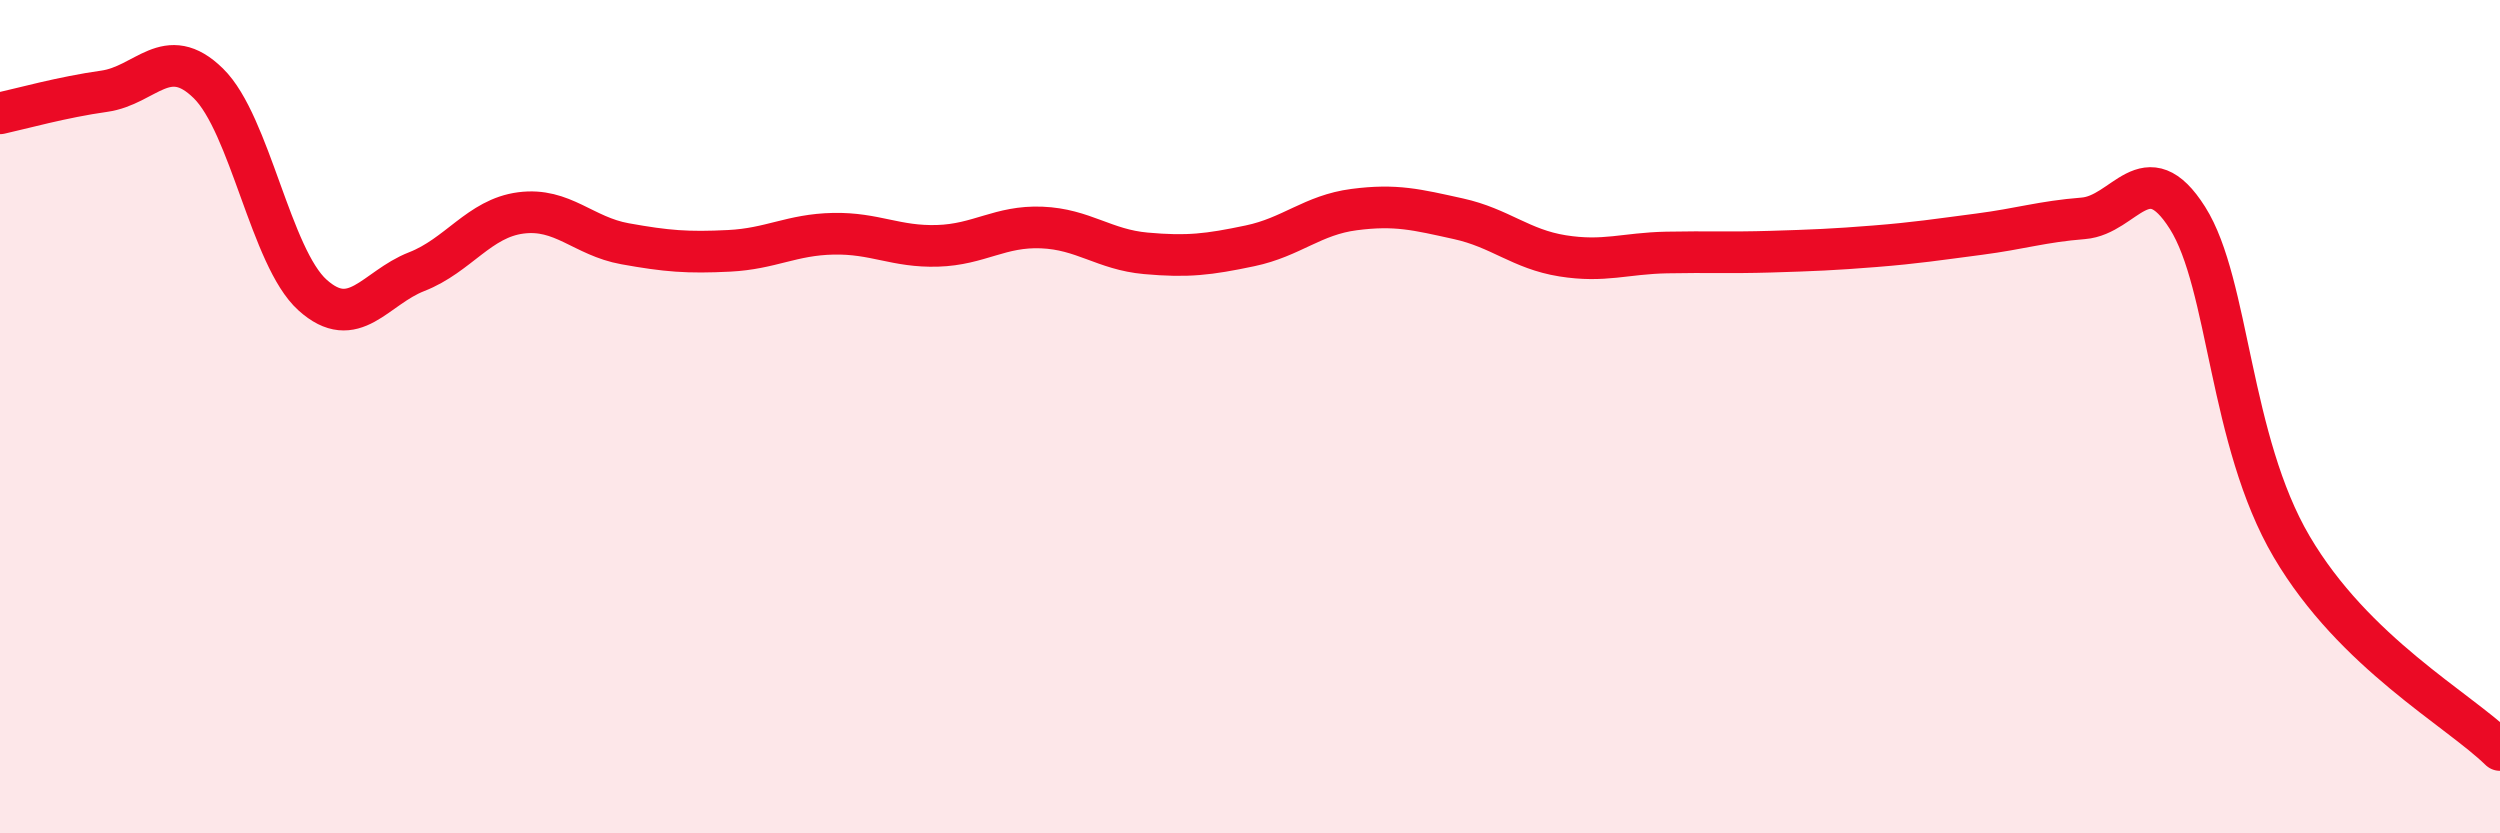
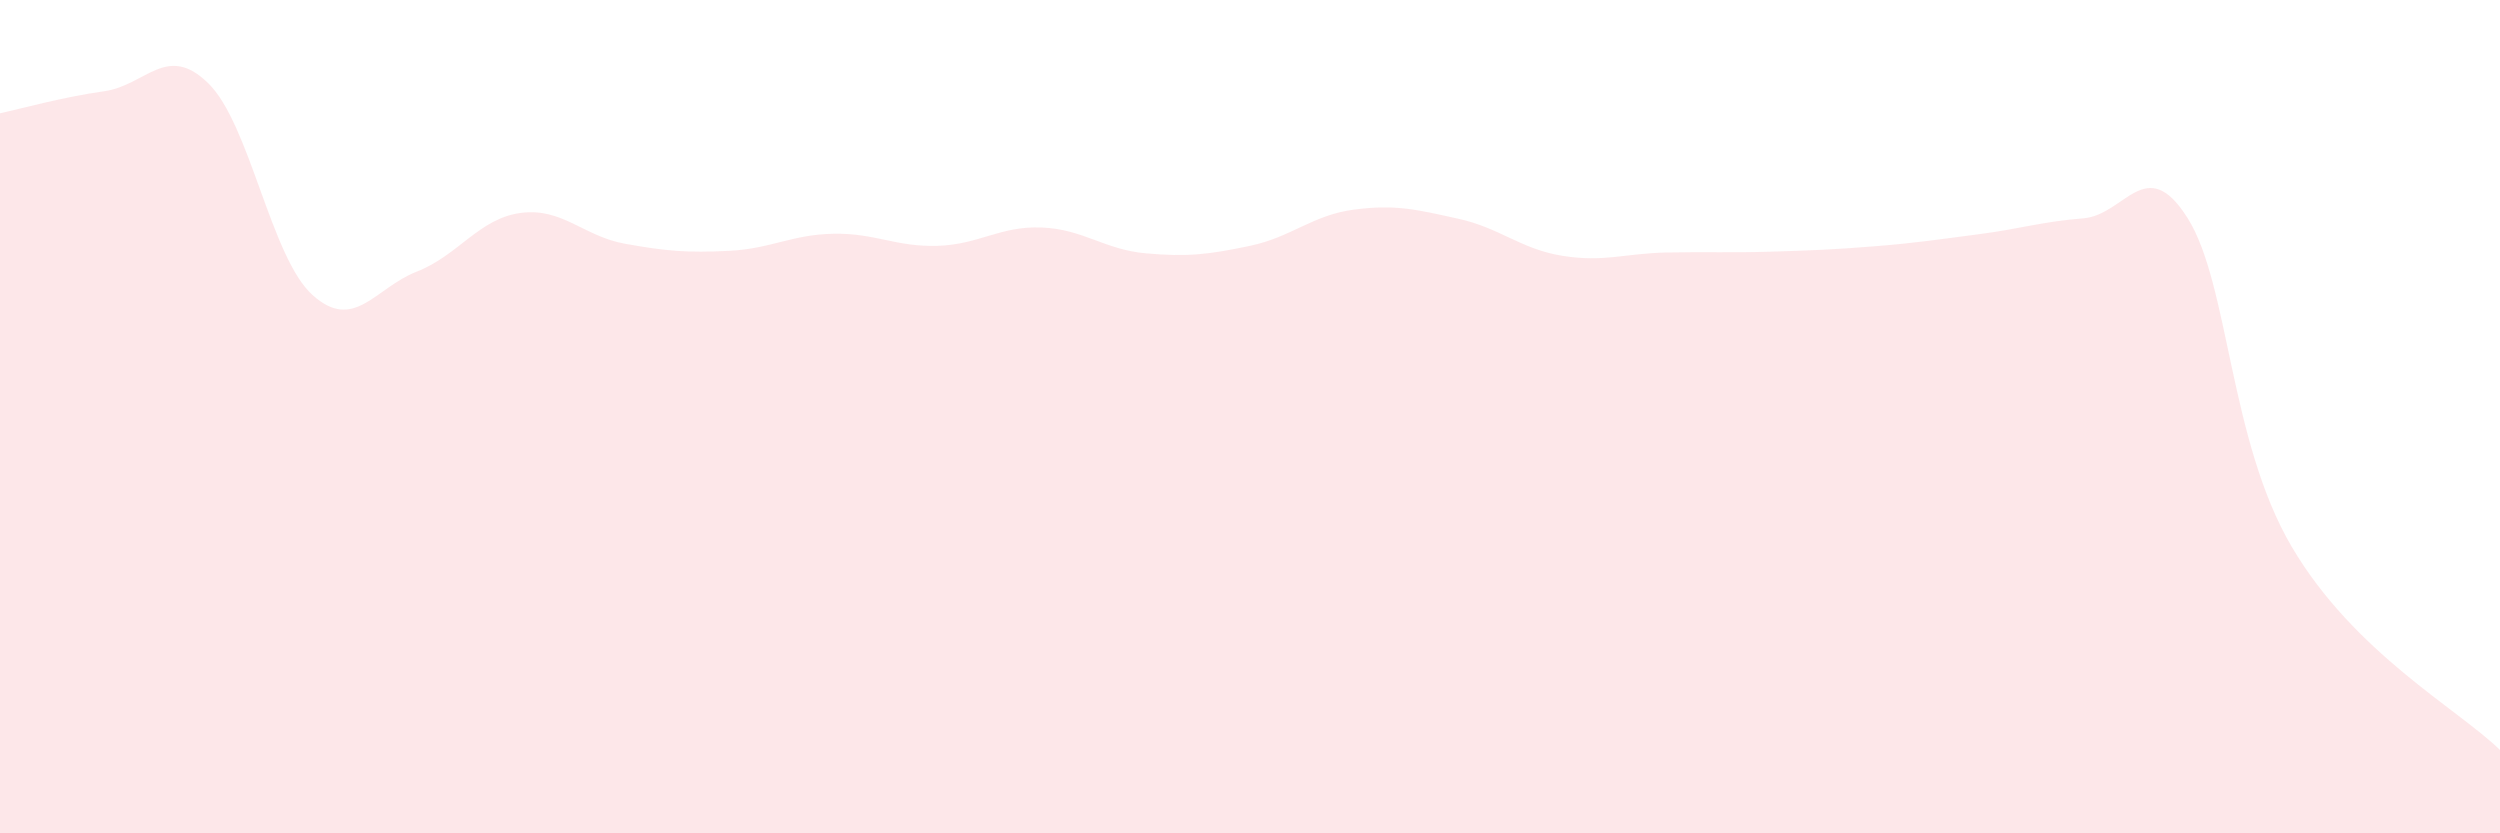
<svg xmlns="http://www.w3.org/2000/svg" width="60" height="20" viewBox="0 0 60 20">
  <path d="M 0,2.72 C 0.5,2.61 1.5,2.33 2.5,2.19 C 3.5,2.05 4,1.02 5,2 C 6,2.98 6.5,6.18 7.5,7.08 C 8.5,7.98 9,6.91 10,6.52 C 11,6.13 11.5,5.24 12.5,5.11 C 13.5,4.98 14,5.67 15,5.85 C 16,6.03 16.5,6.07 17.5,6.02 C 18.5,5.97 19,5.63 20,5.61 C 21,5.59 21.5,5.93 22.5,5.9 C 23.5,5.87 24,5.42 25,5.46 C 26,5.5 26.5,5.99 27.5,6.08 C 28.5,6.17 29,6.11 30,5.9 C 31,5.69 31.5,5.16 32.5,5.03 C 33.5,4.9 34,5.03 35,5.25 C 36,5.47 36.5,5.98 37.5,6.14 C 38.5,6.3 39,6.08 40,6.06 C 41,6.04 41.5,6.07 42.5,6.04 C 43.5,6.01 44,5.99 45,5.91 C 46,5.83 46.5,5.75 47.5,5.62 C 48.5,5.49 49,5.32 50,5.24 C 51,5.16 51.5,3.65 52.5,5.23 C 53.5,6.81 53.5,10.57 55,13.12 C 56.5,15.67 59,17.02 60,18L60 20L0 20Z" fill="#EB0A25" opacity="0.1" stroke-linecap="round" stroke-linejoin="round" />
-   <path d="M 0,2.72 C 0.5,2.61 1.5,2.33 2.5,2.19 C 3.5,2.05 4,1.02 5,2 C 6,2.98 6.5,6.18 7.5,7.08 C 8.5,7.98 9,6.91 10,6.52 C 11,6.13 11.5,5.24 12.5,5.11 C 13.5,4.98 14,5.67 15,5.85 C 16,6.03 16.5,6.07 17.5,6.02 C 18.5,5.97 19,5.63 20,5.61 C 21,5.59 21.5,5.93 22.5,5.9 C 23.5,5.87 24,5.42 25,5.46 C 26,5.5 26.5,5.99 27.5,6.08 C 28.5,6.17 29,6.11 30,5.9 C 31,5.69 31.5,5.16 32.5,5.03 C 33.5,4.9 34,5.03 35,5.25 C 36,5.47 36.5,5.98 37.5,6.14 C 38.5,6.3 39,6.08 40,6.06 C 41,6.04 41.5,6.07 42.5,6.04 C 43.5,6.01 44,5.99 45,5.91 C 46,5.83 46.5,5.75 47.5,5.62 C 48.5,5.49 49,5.32 50,5.24 C 51,5.16 51.5,3.65 52.5,5.23 C 53.5,6.81 53.5,10.57 55,13.12 C 56.5,15.67 59,17.02 60,18" stroke="#EB0A25" stroke-width="1" fill="none" stroke-linecap="round" stroke-linejoin="round" />
</svg>